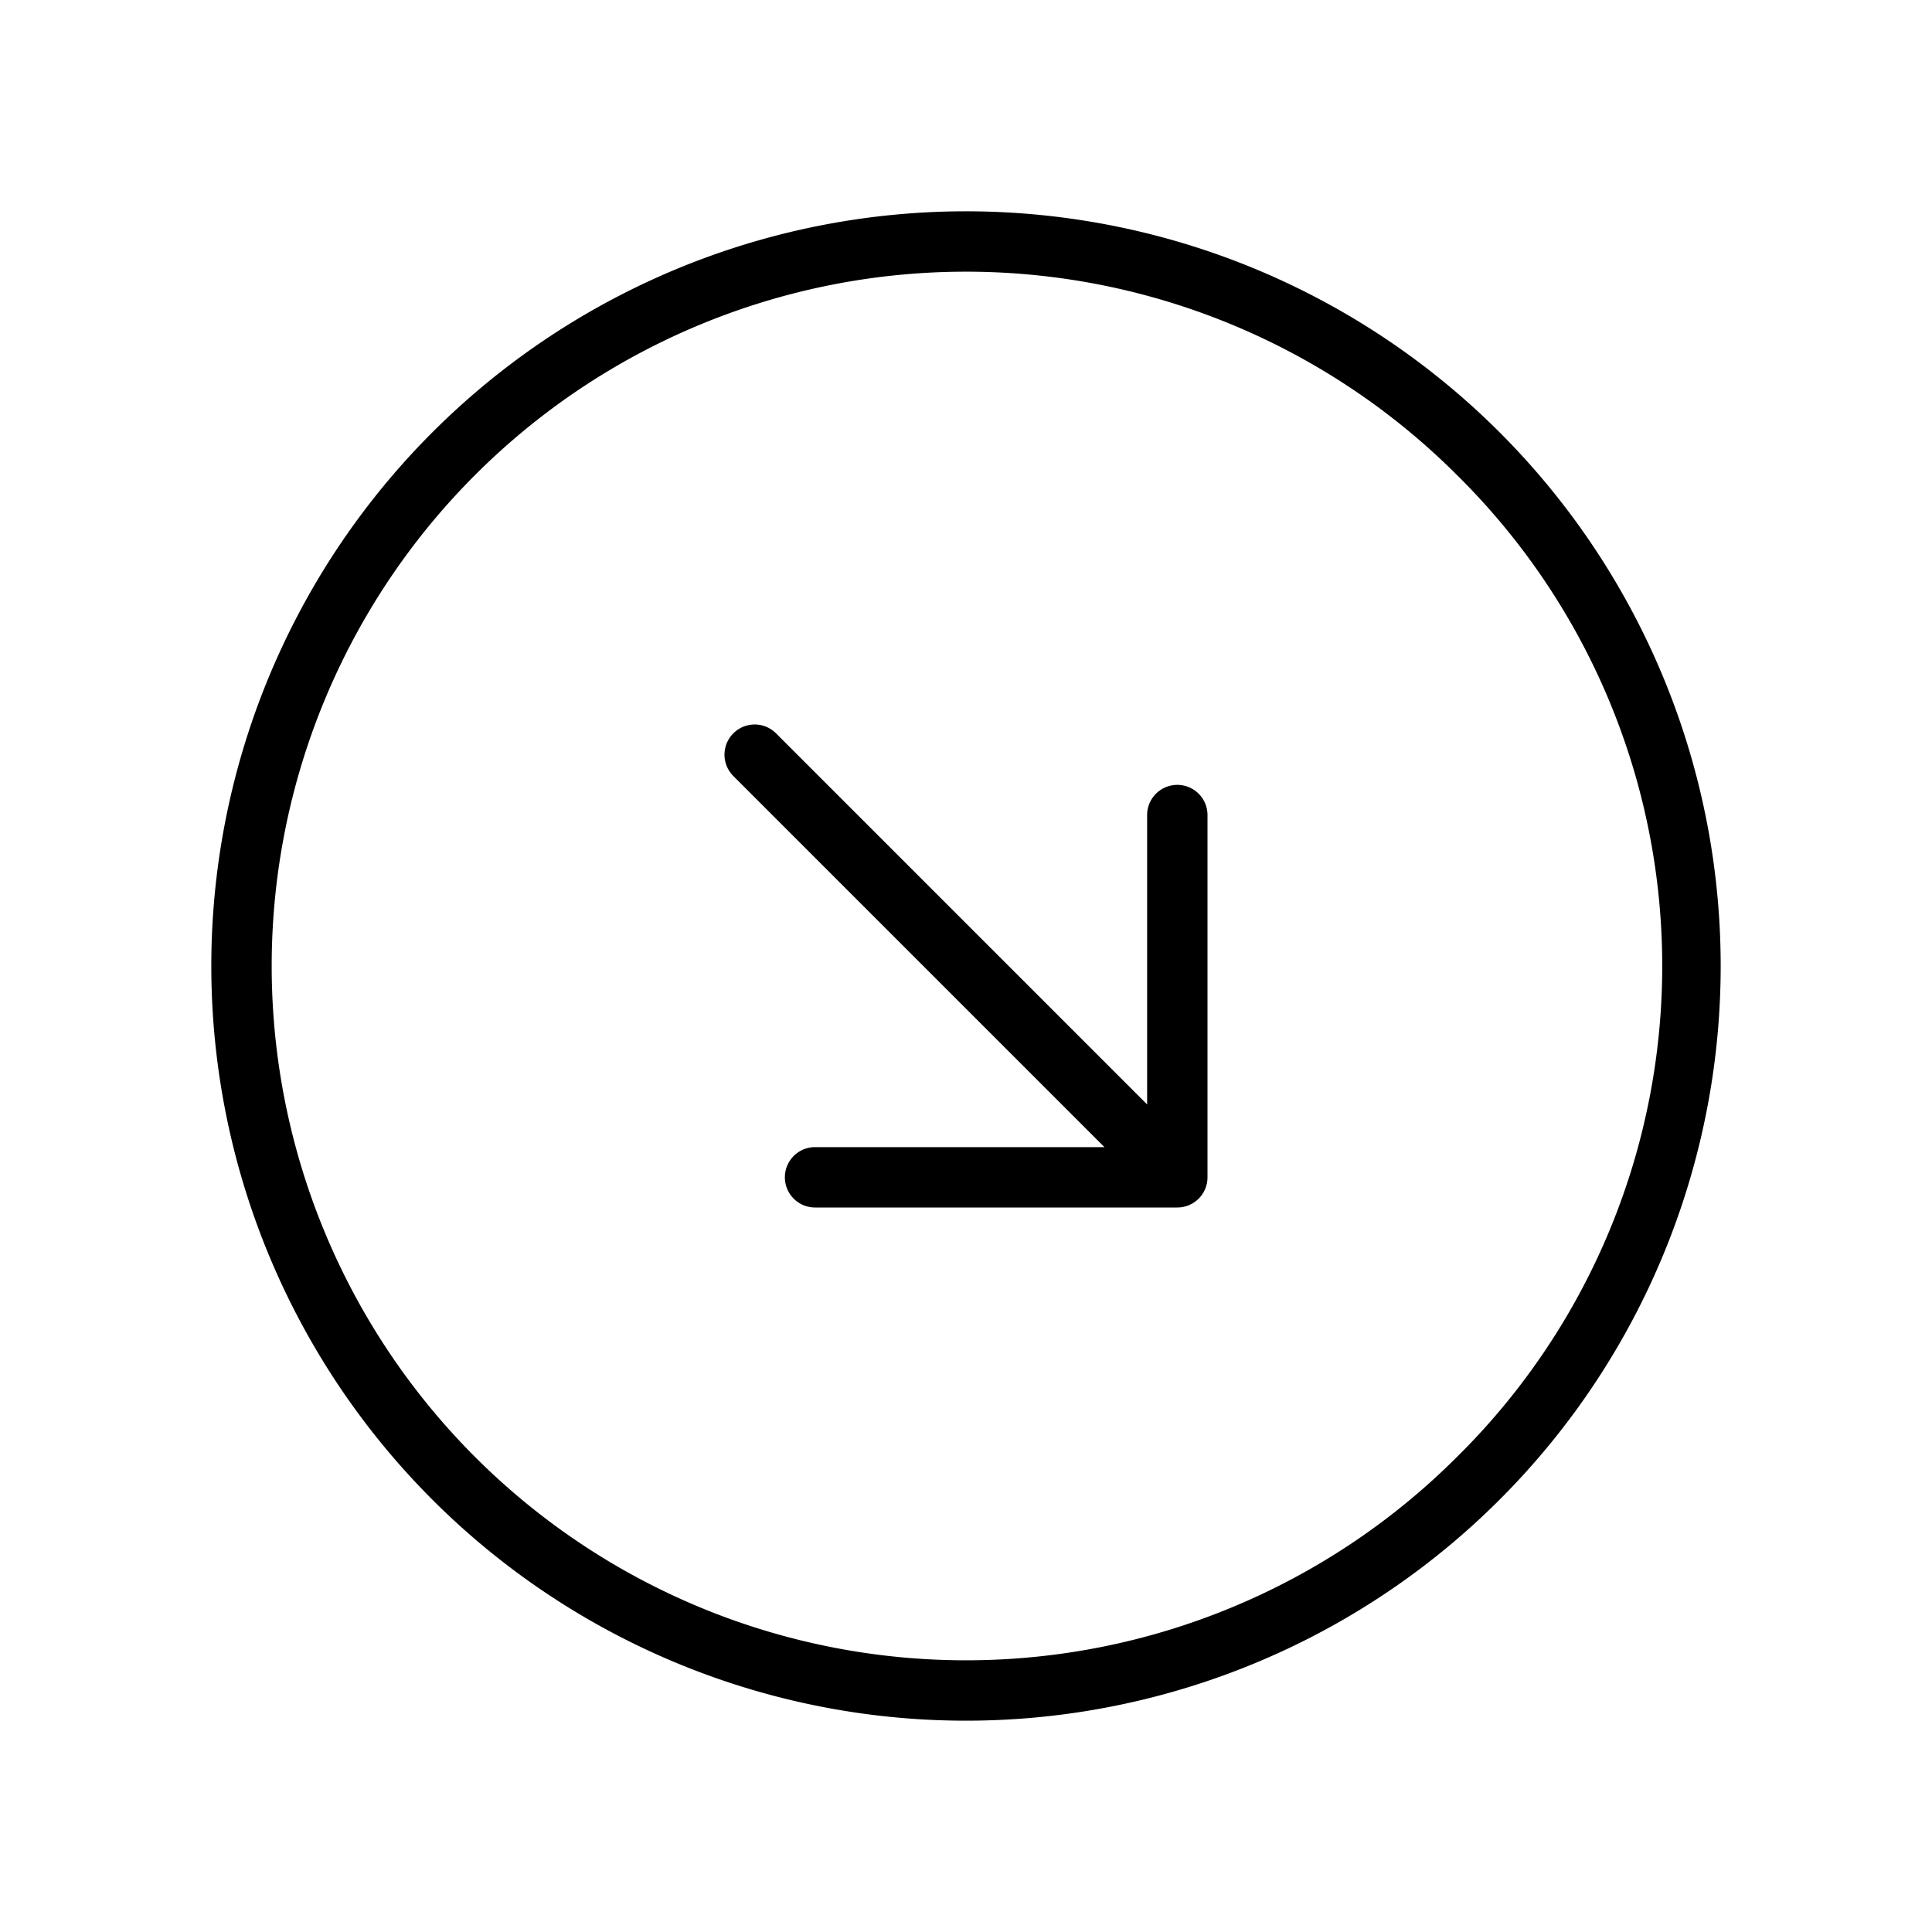
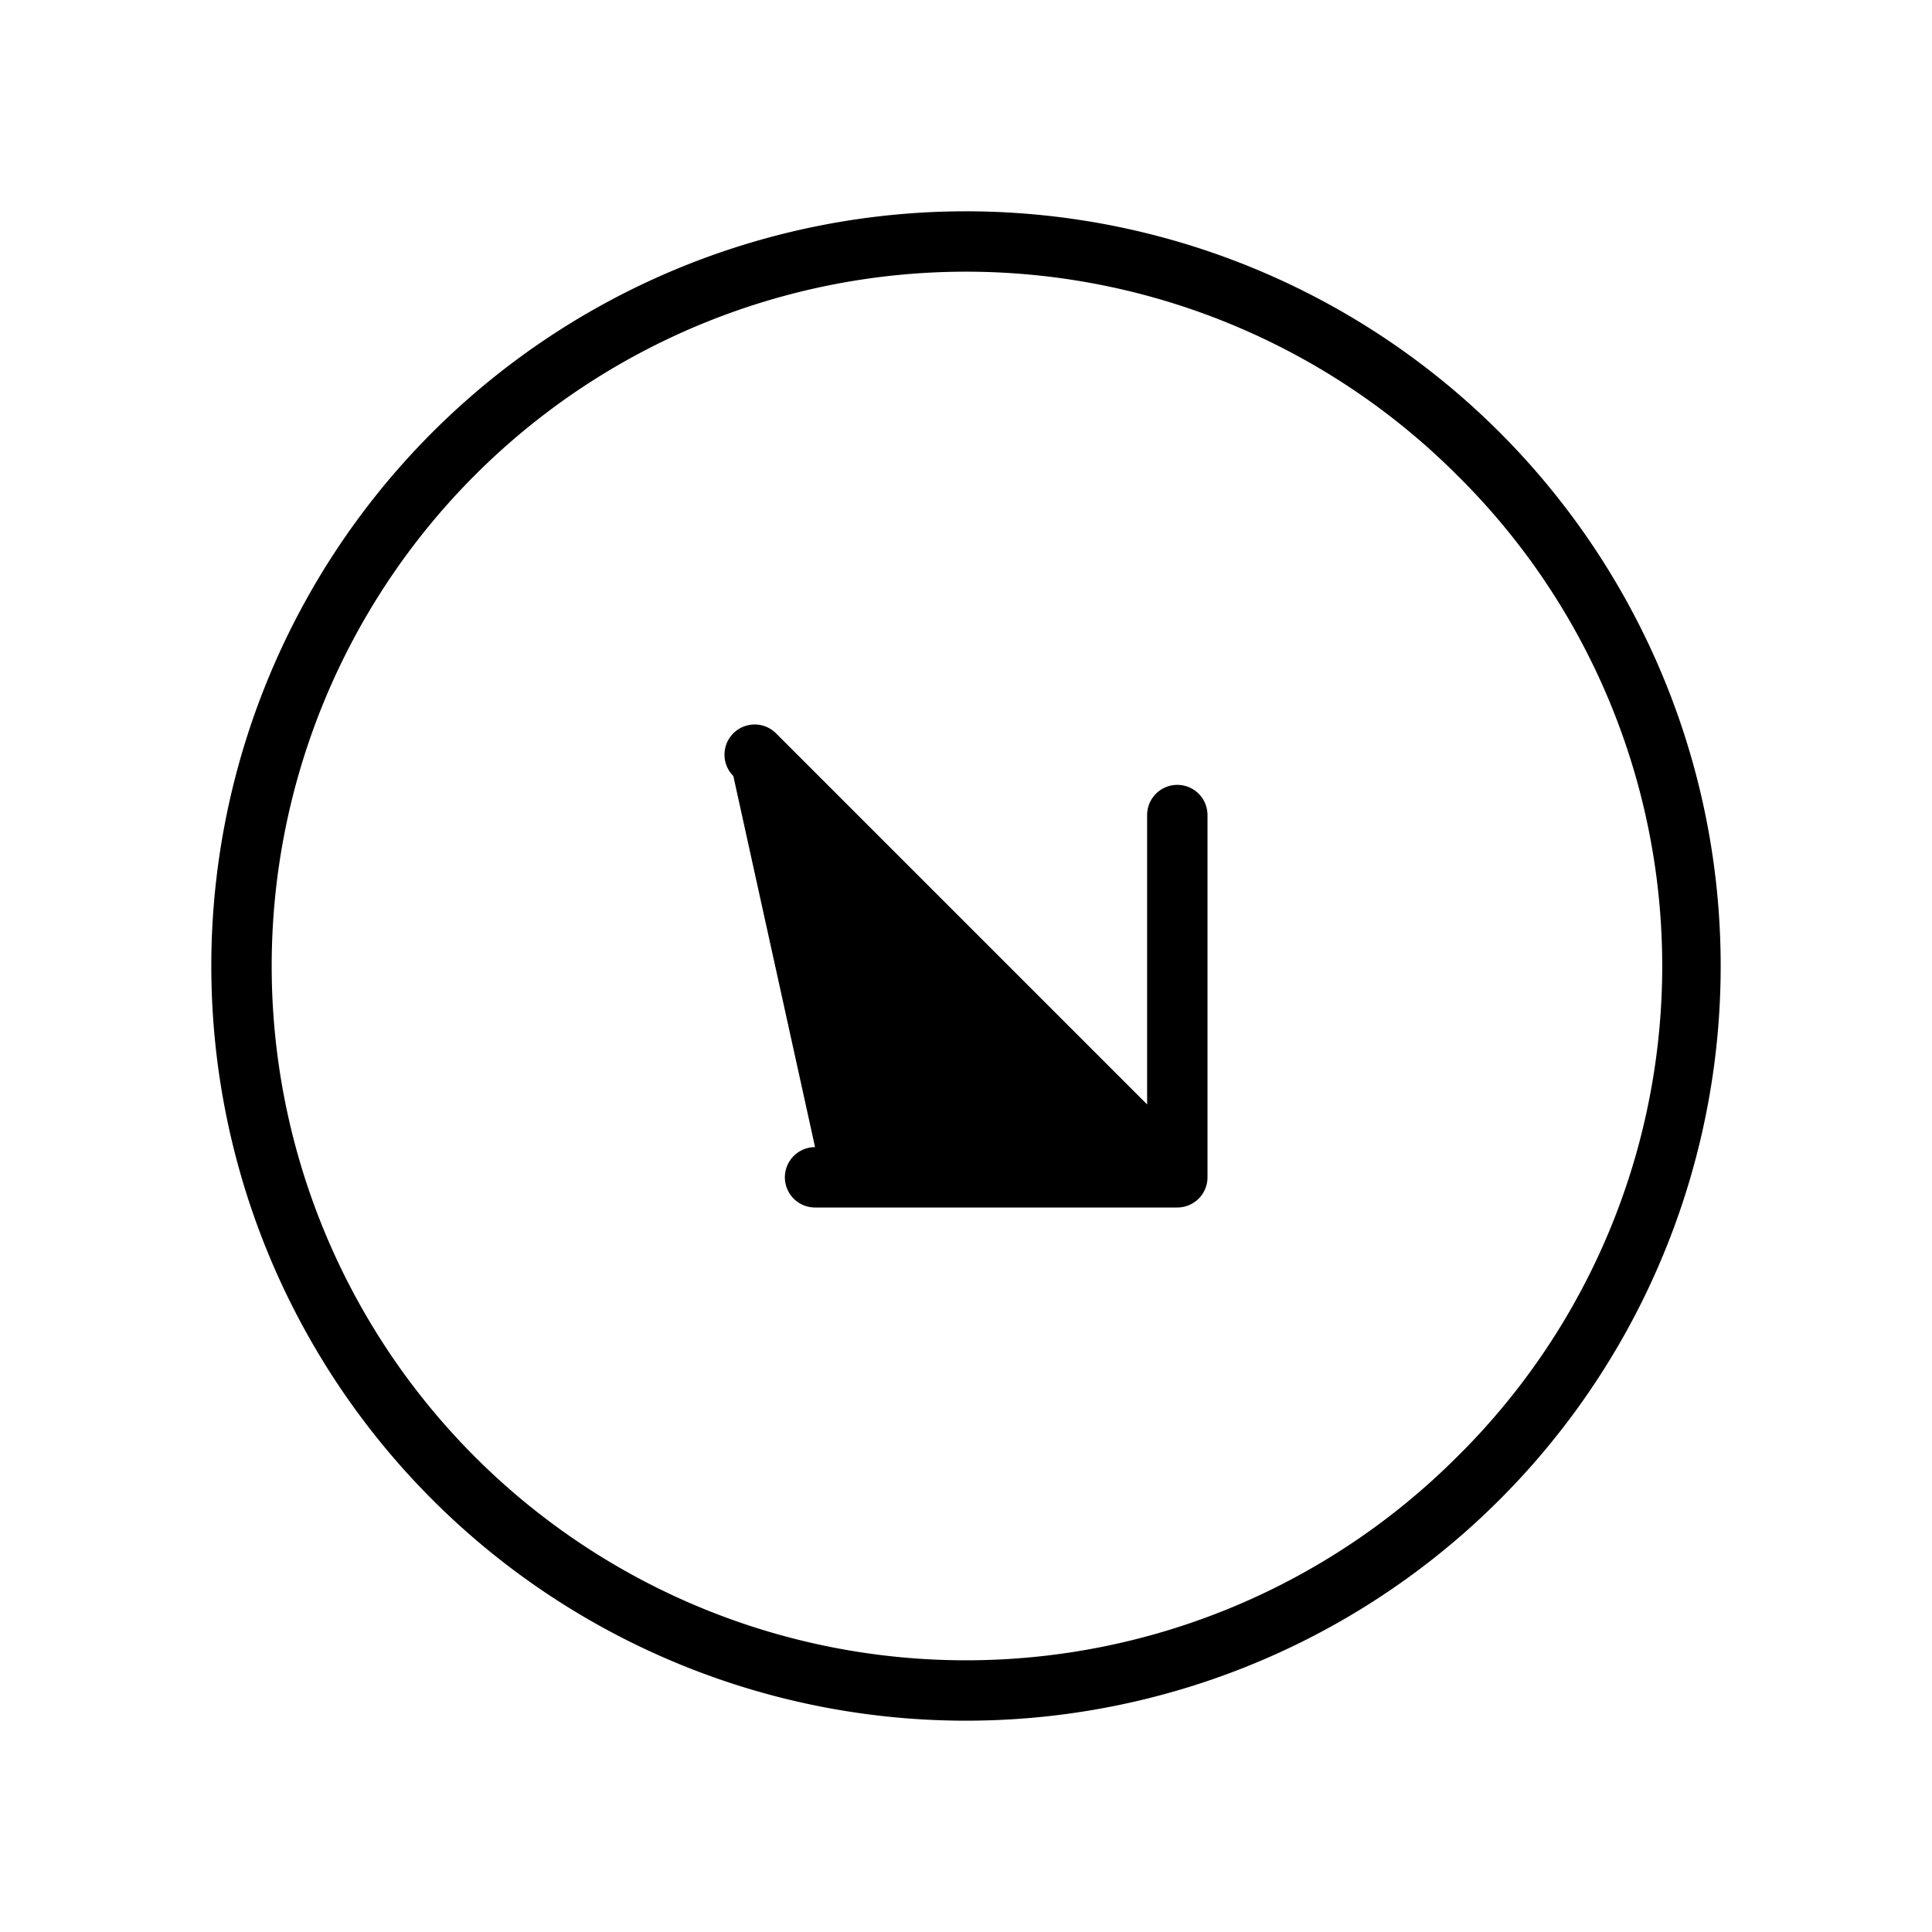
<svg xmlns="http://www.w3.org/2000/svg" fill="#000000" width="800px" height="800px" viewBox="0 0 256 256" id="Flat">
-   <path d="M198.711,57.289A100,100,0,0,0,57.289,198.711,100,100,0,1,0,198.711,57.289Zm-5.657,135.764a92,92,0,1,1,0-130.108A91.397,91.397,0,0,1,193.054,193.054ZM160,108v48a4,4,0,0,1-4,4H108a4,4,0,0,1,0-8h38.343L97.171,102.828a4,4,0,0,1,5.657-5.657L152,146.343V108a4,4,0,0,1,8,0Z" />
+   <path d="M198.711,57.289A100,100,0,0,0,57.289,198.711,100,100,0,1,0,198.711,57.289Zm-5.657,135.764a92,92,0,1,1,0-130.108A91.397,91.397,0,0,1,193.054,193.054ZM160,108v48a4,4,0,0,1-4,4H108a4,4,0,0,1,0-8L97.171,102.828a4,4,0,0,1,5.657-5.657L152,146.343V108a4,4,0,0,1,8,0Z" />
</svg>